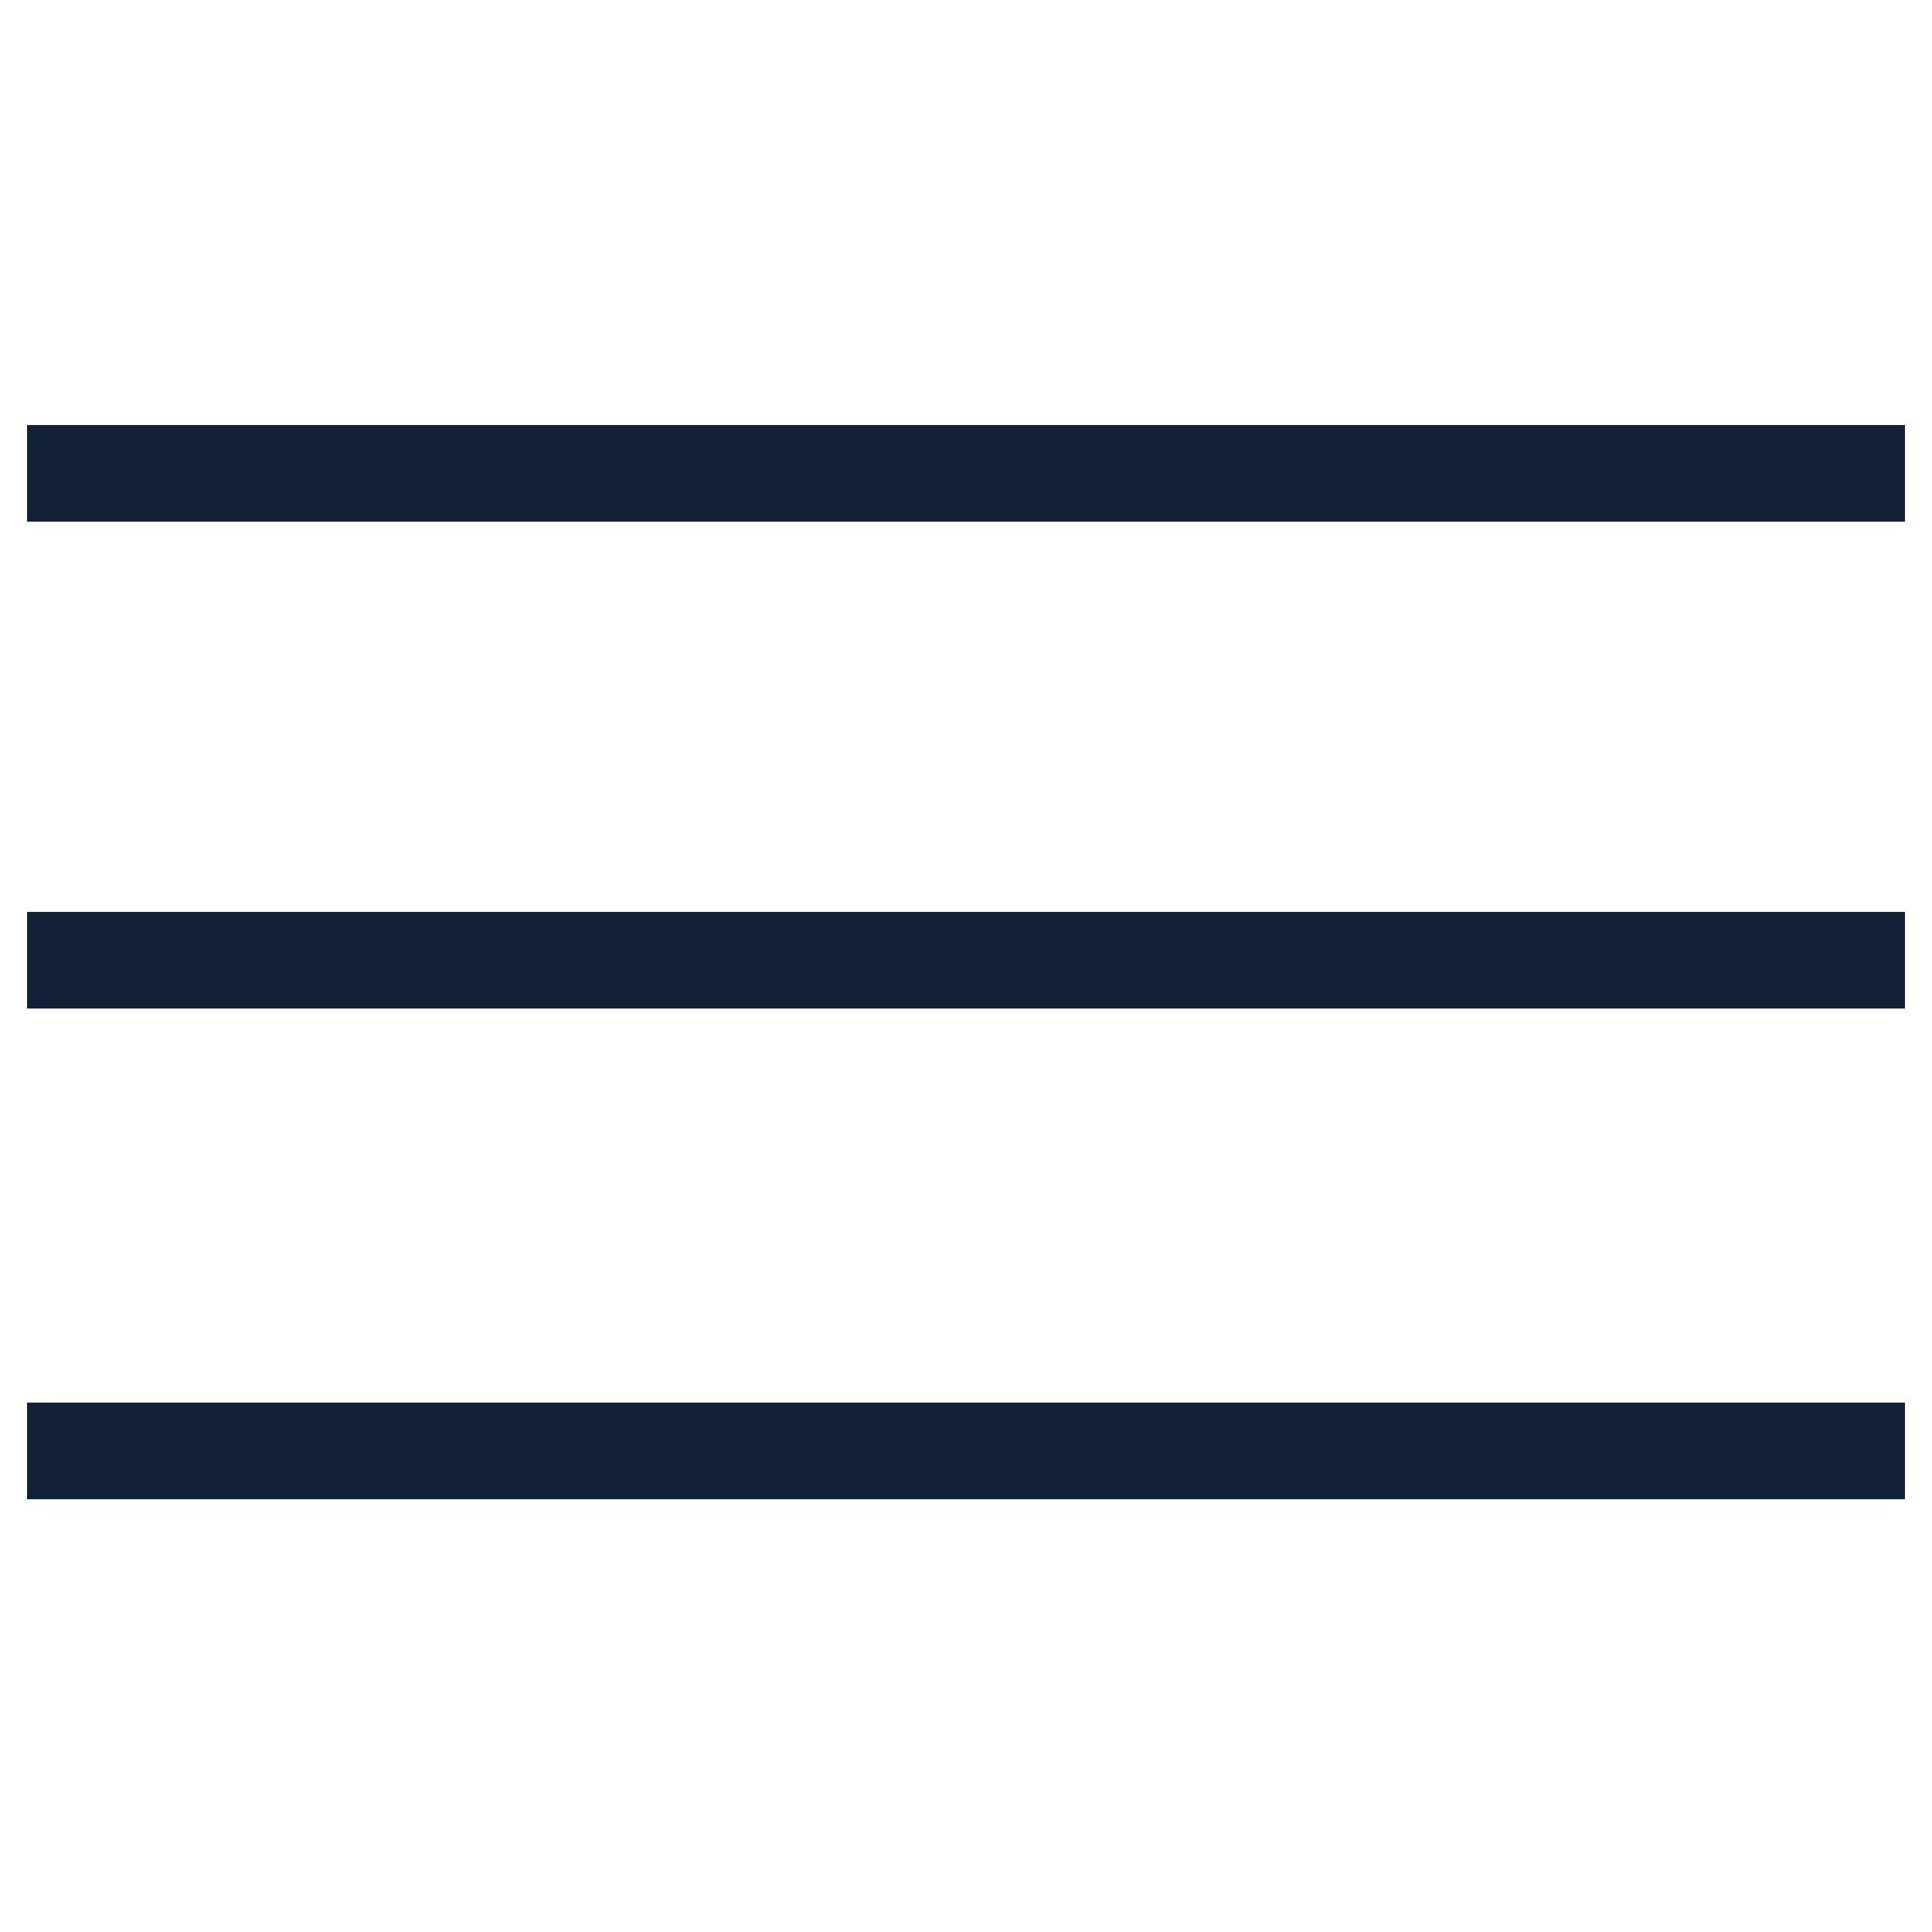
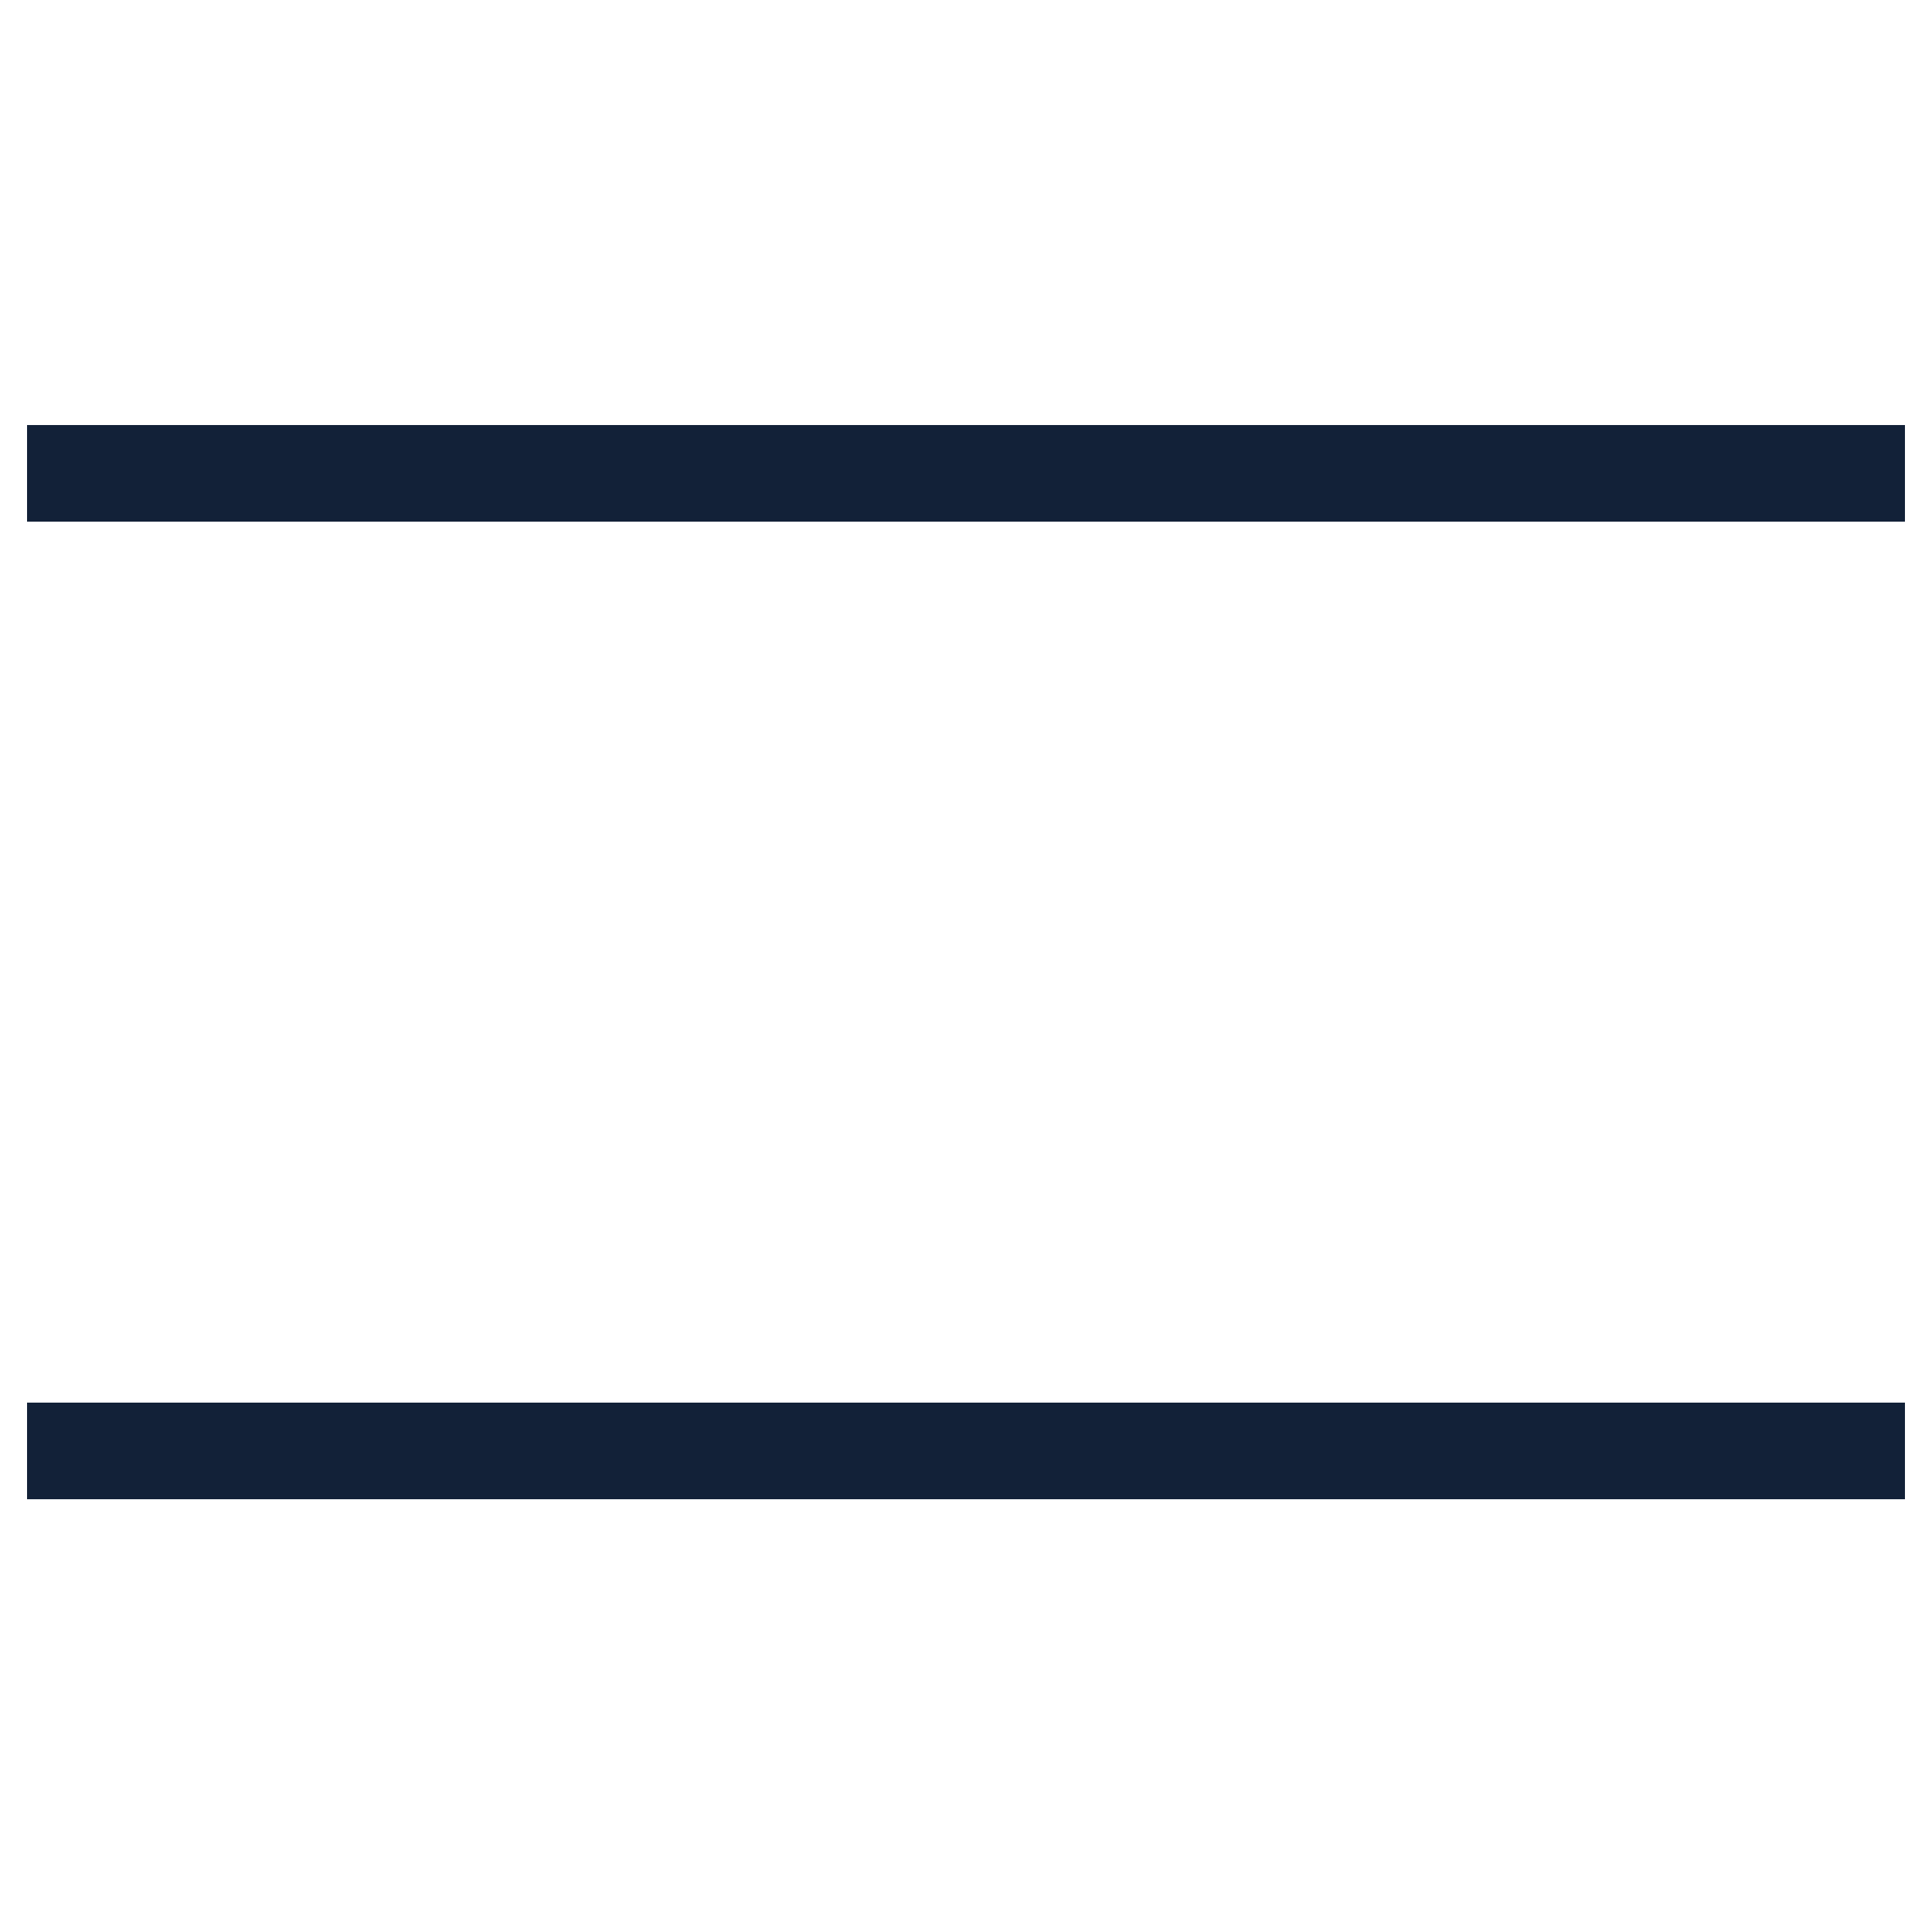
<svg xmlns="http://www.w3.org/2000/svg" version="1.1" id="Ebene_1" x="0px" y="0px" viewBox="0 0 50 50" style="enable-background:new 0 0 50 50;" xml:space="preserve">
  <style type="text/css">
	.st0{fill:#122138;}
</style>
  <g>
    <rect x="0.7" y="11" class="st0" width="48.6" height="2.5" />
-     <rect x="0.7" y="23.6" class="st0" width="48.6" height="2.5" />
    <rect x="0.7" y="36.3" class="st0" width="48.6" height="2.5" />
  </g>
</svg>